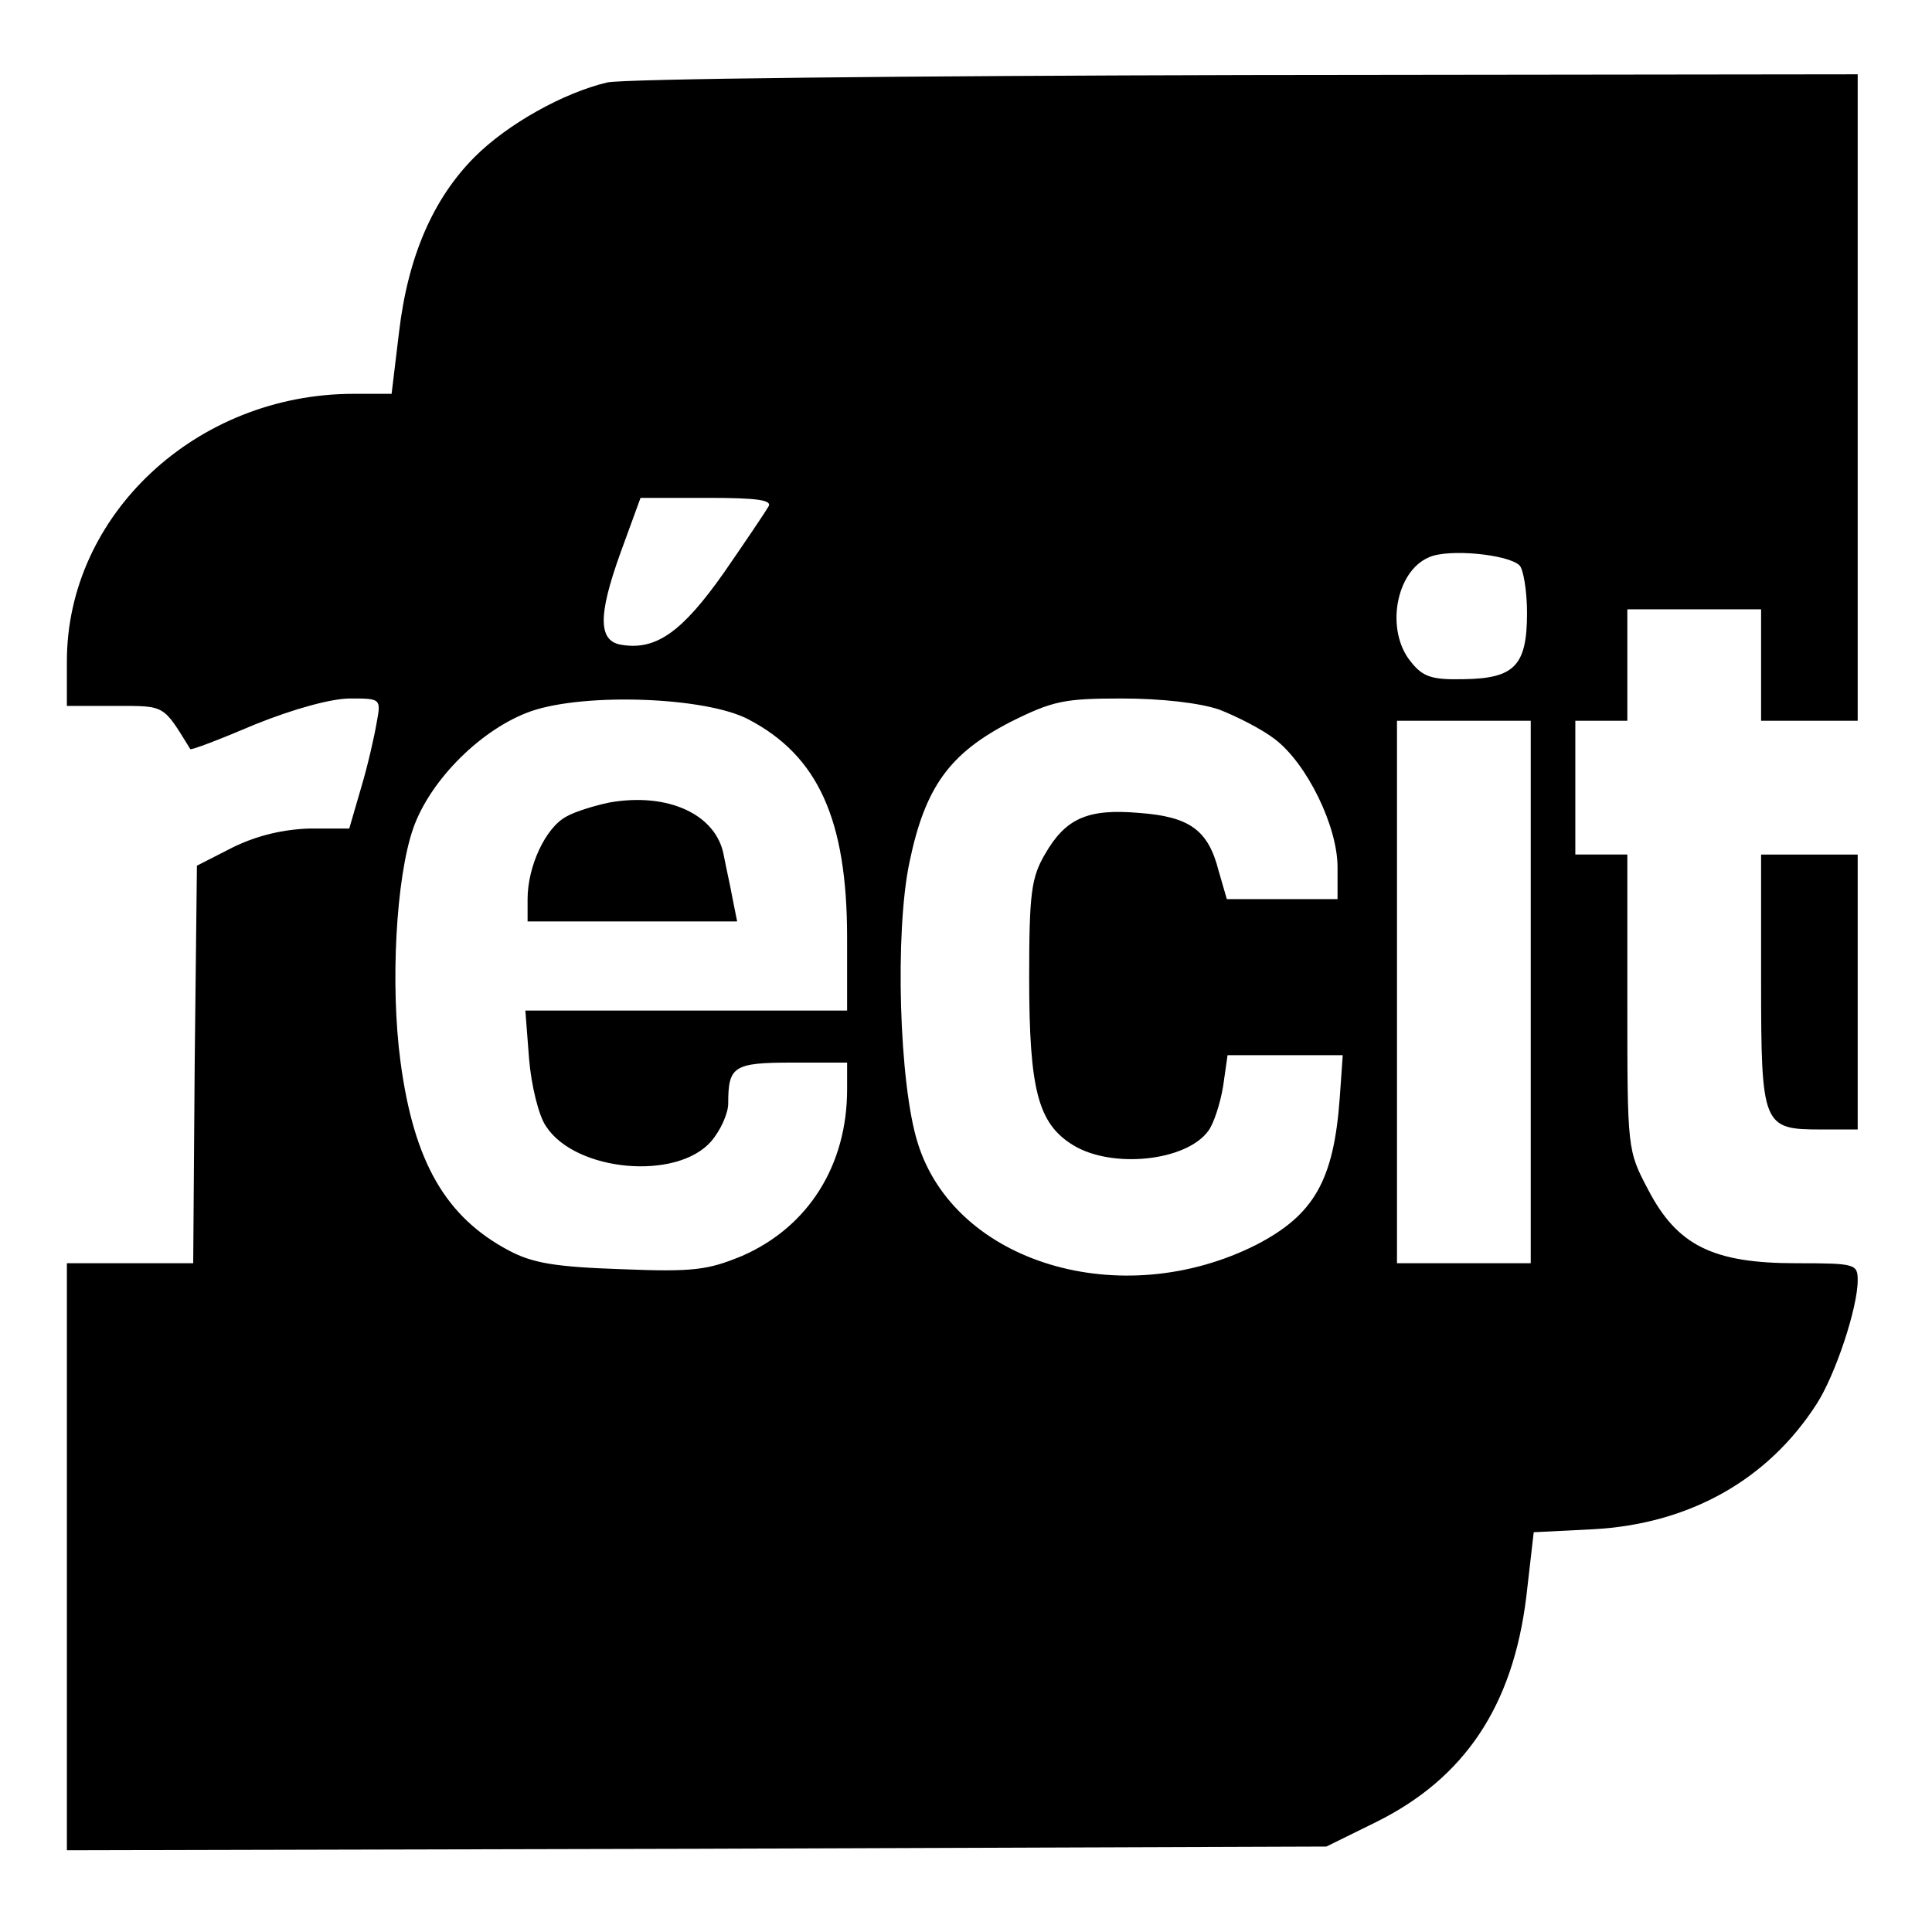
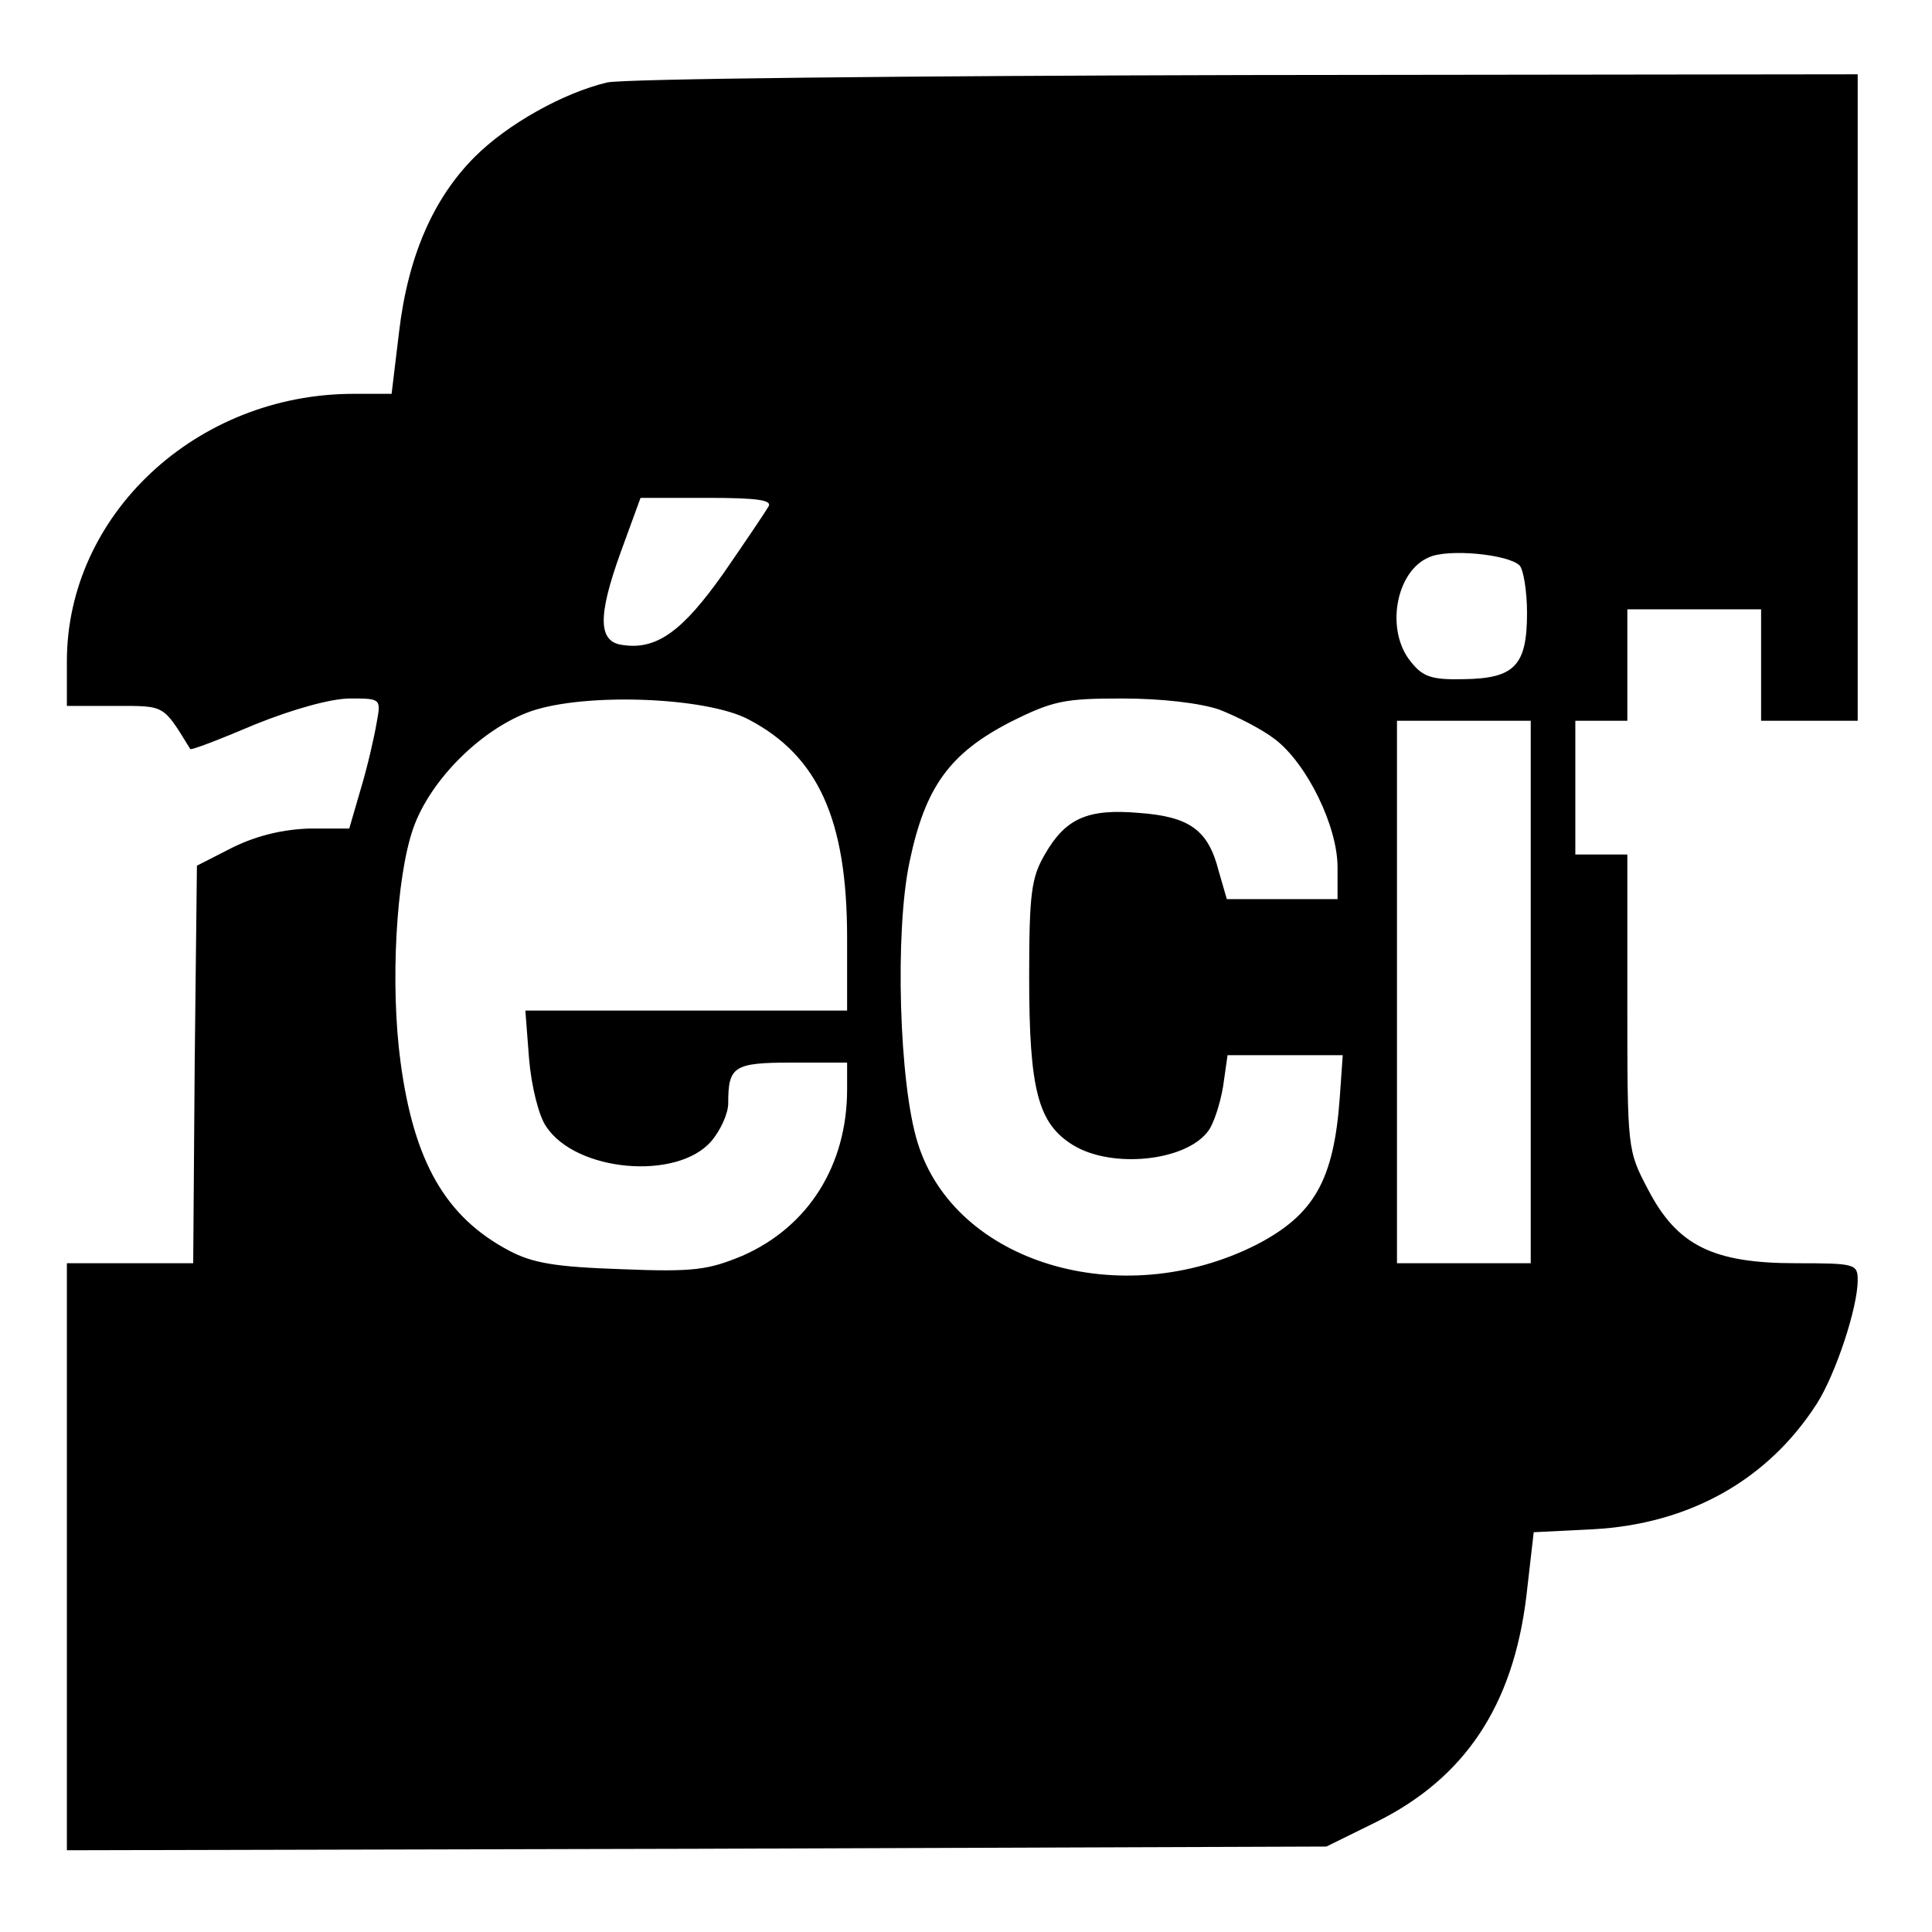
<svg xmlns="http://www.w3.org/2000/svg" version="1.0" width="260pt" height="260pt" viewBox="0 0 260 260" preserveAspectRatio="xMidYMid meet">
  <g transform="translate(0,260) scale(0.1,-0.1)" fill="#000000" stroke="none">
    <path d="M817 2489 c-59 -14 -134 -56 -178 -100 -56 -56 -90 -134 -102 -236 l-10 -83 -51 0 c-212 0 -386 -163 -386 -360 l0 -60 65 0 c68 0 64 2 101 -58 1 -2 40 13 87 33 52 21 103 35 128 35 41 0 42 0 36 -32 -3 -18 -12 -58 -21 -88 l-16 -55 -53 0 c-35 -1 -70 -9 -103 -25 l-49 -25 -3 -267 -2 -268 -85 0 -85 0 0 -395 0 -395 848 2 847 3 67 33 c119 59 184 156 202 303 l10 87 80 4 c129 7 235 66 301 169 25 39 55 129 55 166 0 22 -3 23 -83 23 -112 0 -160 24 -199 99 -28 53 -28 54 -28 252 l0 199 -35 0 -35 0 0 90 0 90 35 0 35 0 0 75 0 75 90 0 90 0 0 -75 0 -75 65 0 65 0 0 435 0 435 -822 -1 c-453 -1 -840 -5 -861 -10z m217 -571 c-4 -7 -31 -47 -60 -89 -55 -78 -90 -104 -136 -97 -33 4 -34 38 -3 124 l27 74 90 0 c68 0 88 -3 82 -12z m1011 -79 c5 -5 10 -34 10 -64 0 -71 -17 -88 -85 -89 -43 -1 -55 3 -71 23 -35 42 -21 122 24 141 26 12 107 4 122 -11z m-1038 -207 c94 -49 133 -135 133 -294 l0 -98 -216 0 -217 0 5 -65 c3 -36 13 -77 23 -91 40 -61 176 -73 222 -20 13 15 23 38 23 51 0 50 7 55 86 55 l74 0 0 -36 c0 -102 -52 -185 -141 -224 -46 -19 -65 -22 -163 -18 -88 3 -119 8 -151 25 -85 45 -128 119 -146 254 -14 104 -6 248 17 314 23 66 93 135 159 158 73 25 235 19 292 -11z m634 13 c23 -9 57 -26 75 -40 43 -33 84 -117 84 -172 l0 -43 -75 0 -74 0 -11 38 c-14 55 -39 73 -107 78 -69 6 -99 -7 -127 -56 -18 -31 -21 -52 -21 -165 0 -152 12 -197 59 -226 52 -32 152 -22 182 19 7 9 16 36 20 60 l6 42 77 0 78 0 -4 -57 c-8 -112 -35 -158 -112 -198 -182 -92 -406 -25 -456 137 -25 79 -31 284 -11 378 21 101 54 146 135 188 58 29 73 32 151 32 53 0 105 -6 131 -15z m419 -380 l0 -365 -90 0 -90 0 0 365 0 365 90 0 90 0 0 -365z" />
-     <path d="M820 1520 c-19 -4 -46 -12 -58 -19 -28 -15 -52 -67 -52 -111 l0 -30 141 0 141 0 -6 30 c-3 17 -9 43 -12 59 -10 55 -75 85 -154 71z" />
-     <path d="M2370 1281 c0 -197 2 -201 81 -201 l49 0 0 185 0 185 -65 0 -65 0 0 -169z" />
  </g>
</svg>